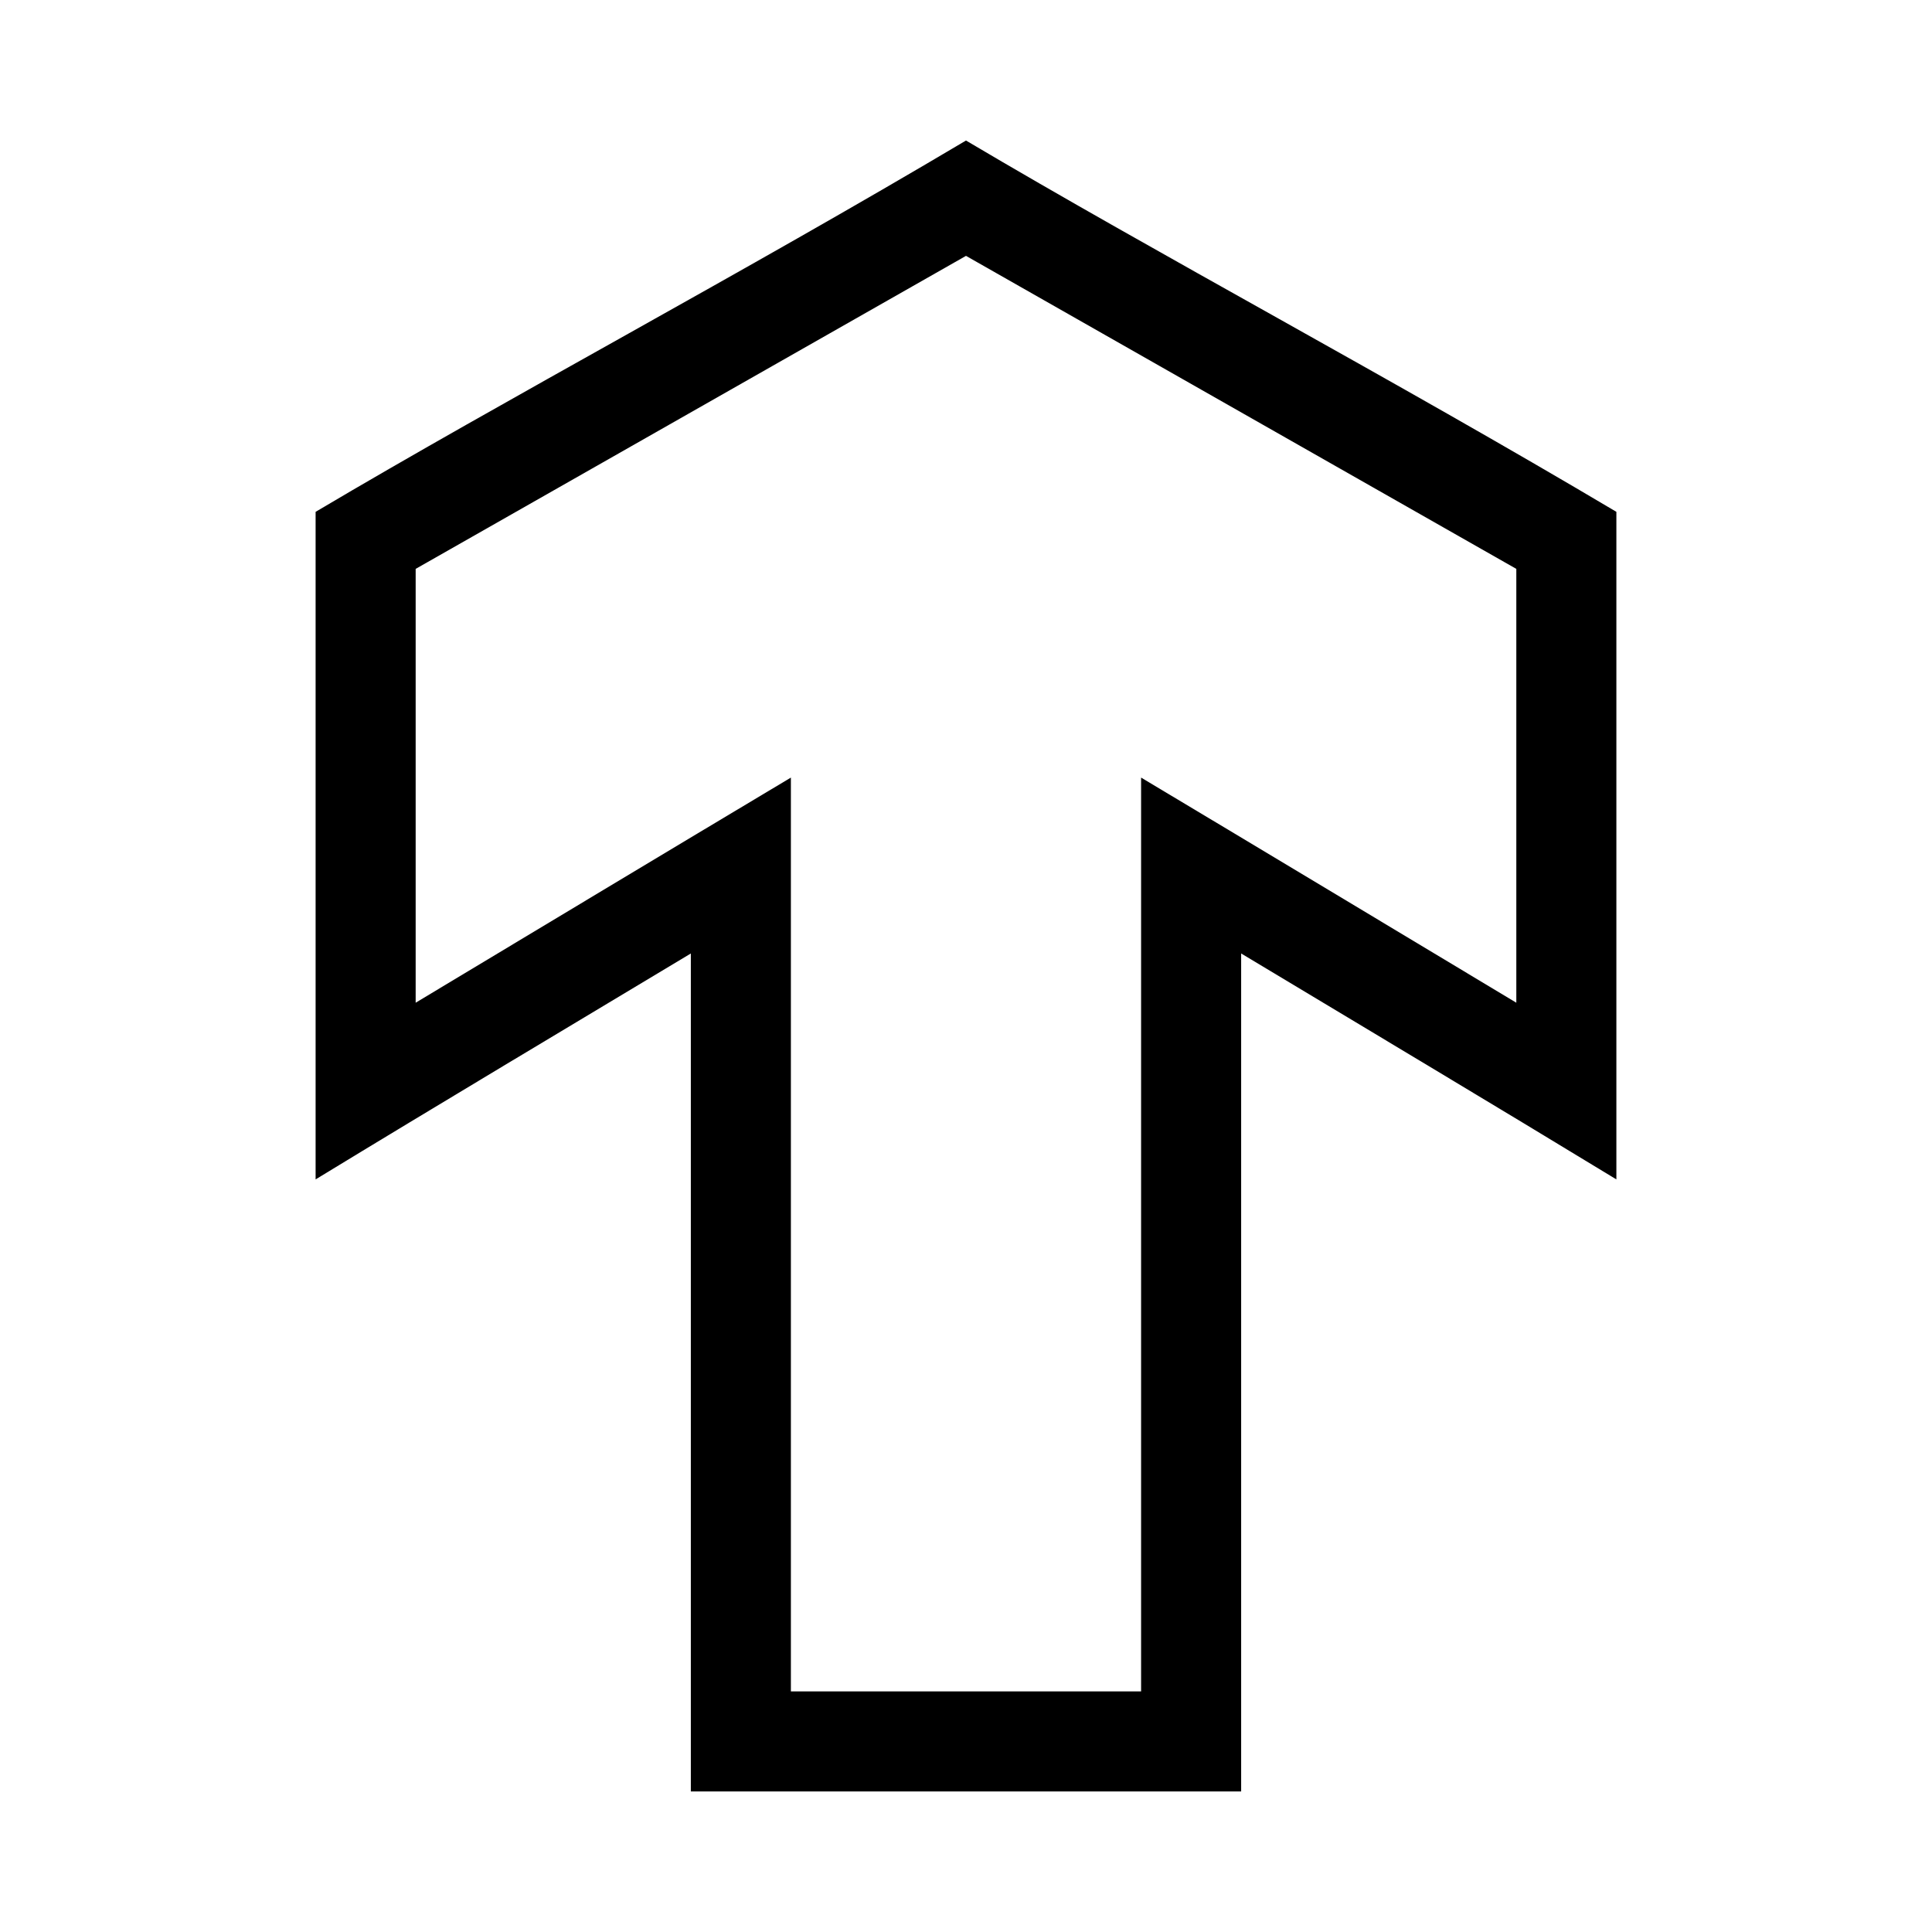
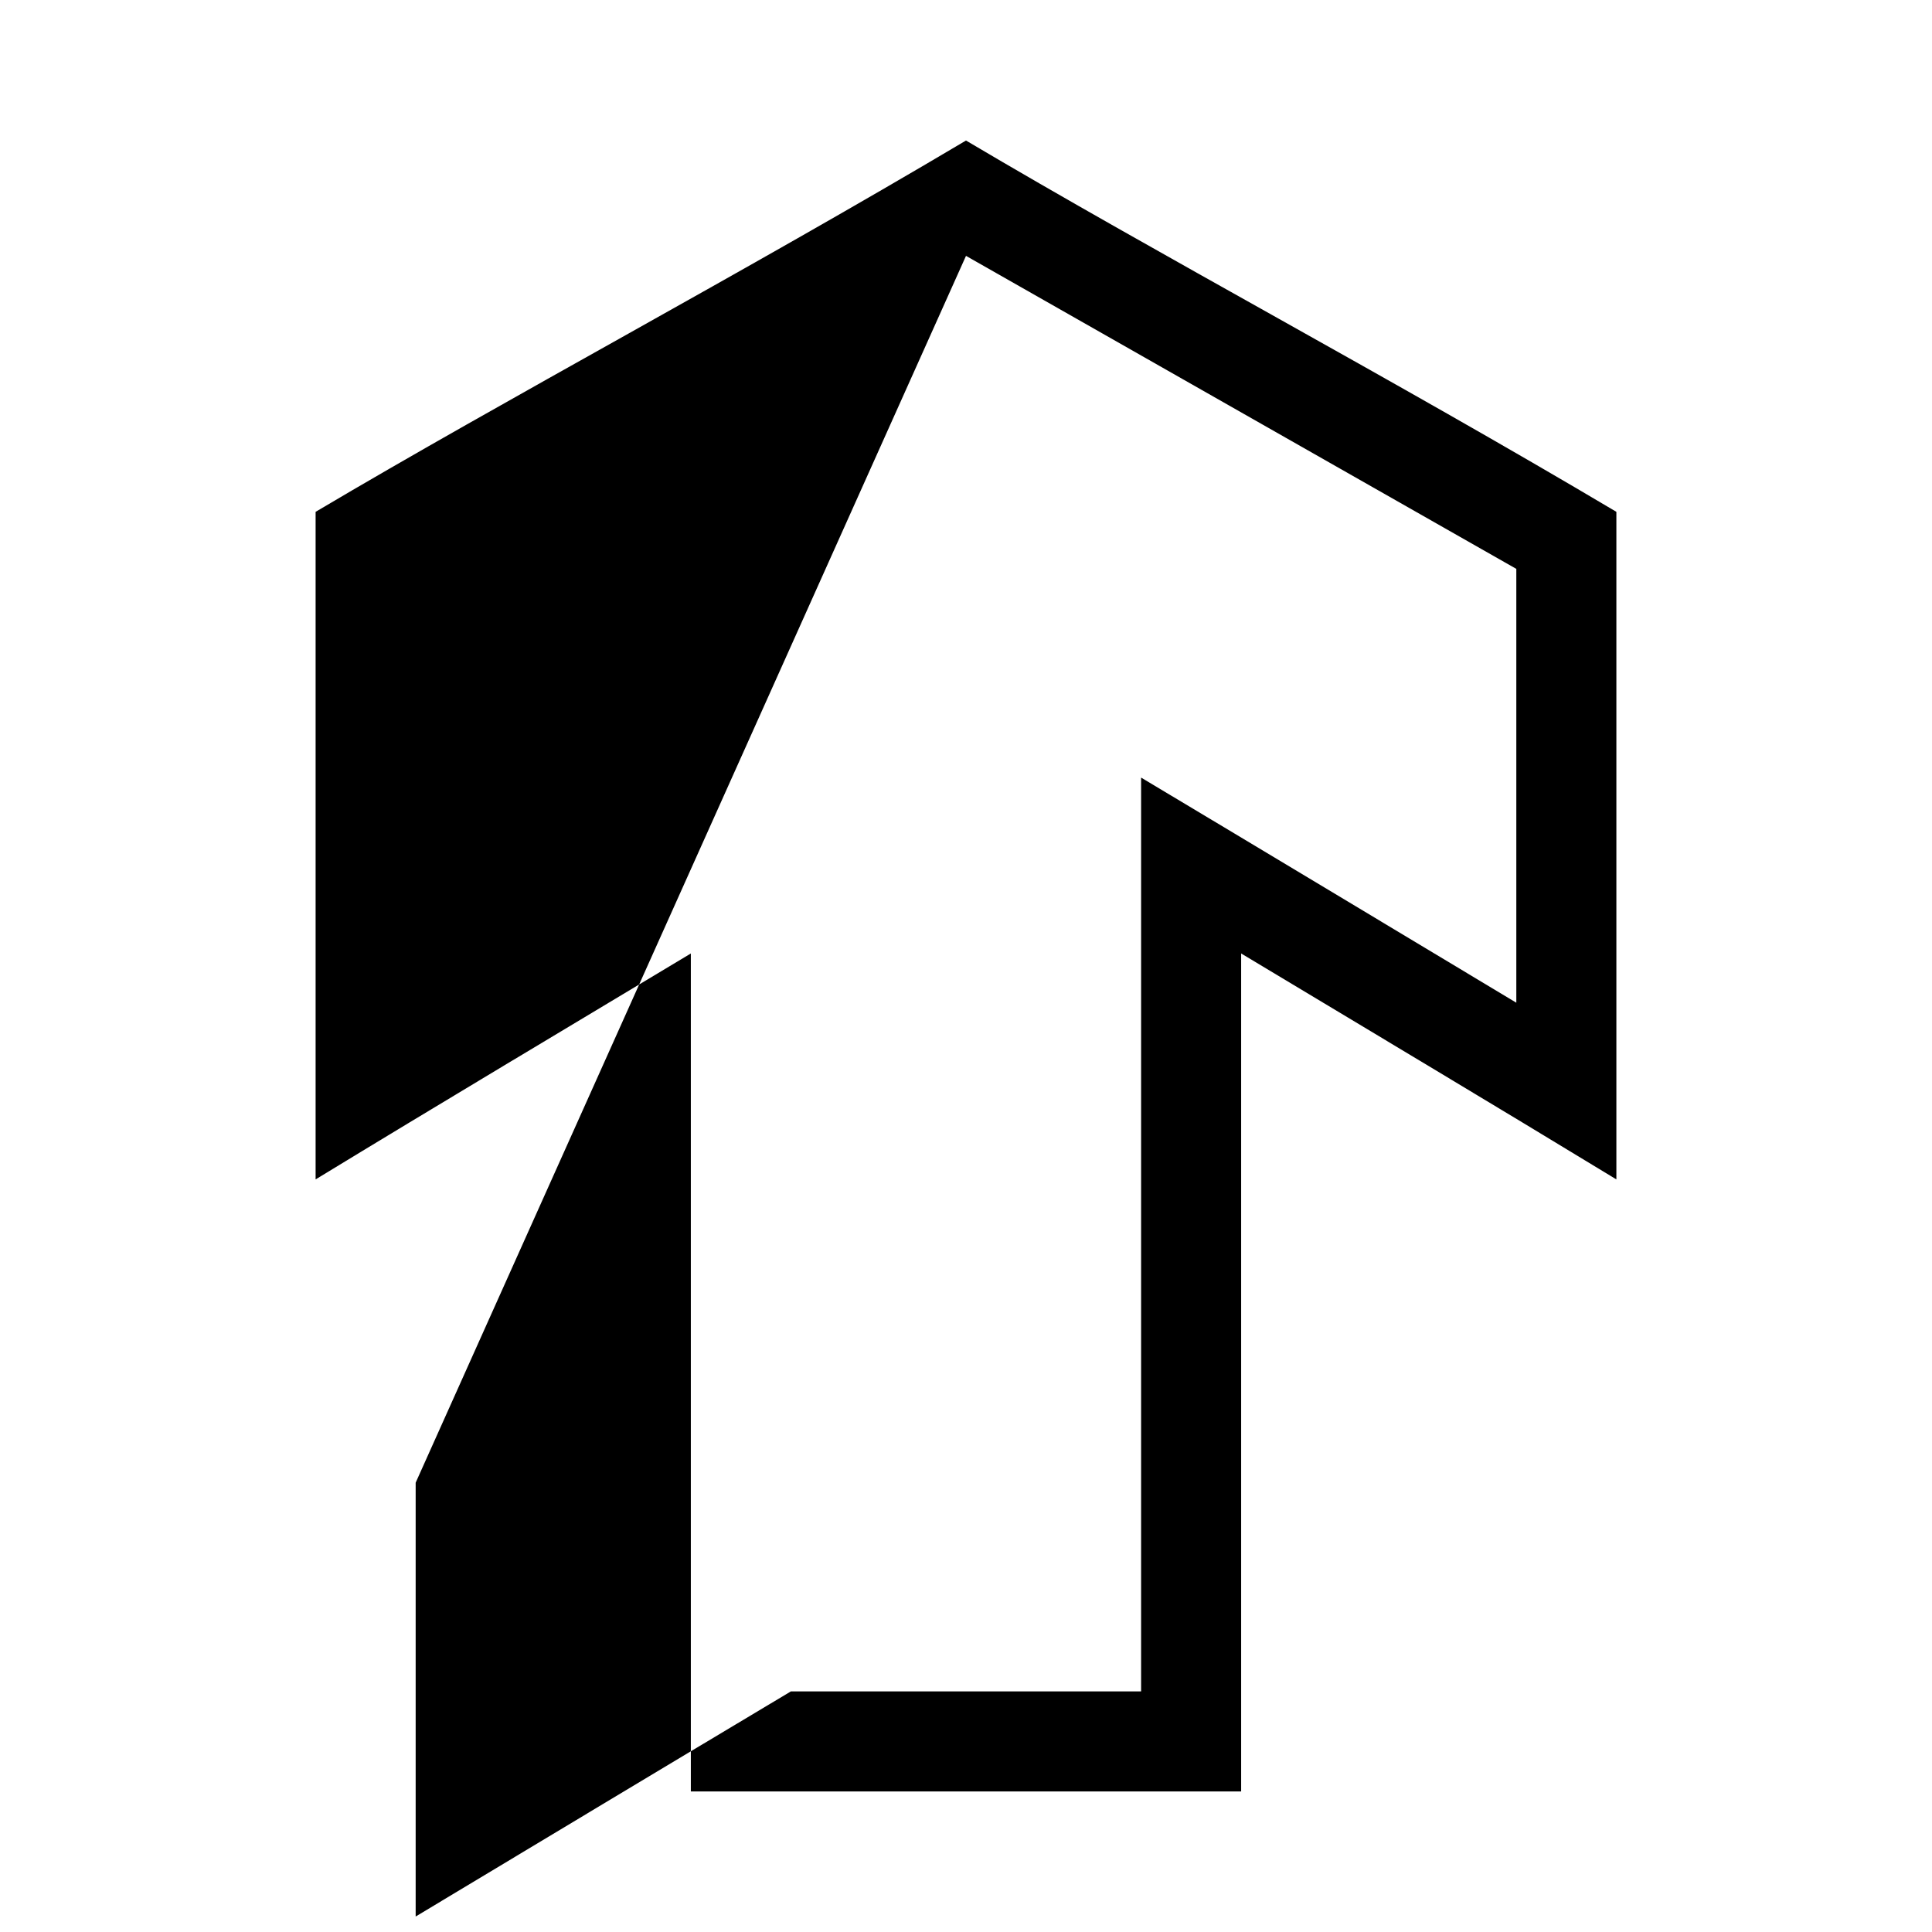
<svg xmlns="http://www.w3.org/2000/svg" fill="#000000" width="800px" height="800px" version="1.1" viewBox="144 144 512 512">
-   <path d="m400 181.24c-59.445 35.312-121.32 68.145-172.36 98.402v176.91c33.039-20.133 66.27-39.949 99.438-59.871v222.07h145.84v-222.07c33.164 19.922 66.383 39.762 99.438 59.871v-176.91c-59.445-35.312-121.32-68.145-172.36-98.402zm0 30.566 145.84 82.953v114.97c-33.141-19.898-66.262-39.824-99.438-59.66v242.17h-92.809v-242.17c-33.18 19.828-66.297 39.762-99.438 59.66v-114.97z" />
+   <path d="m400 181.24c-59.445 35.312-121.32 68.145-172.36 98.402v176.91c33.039-20.133 66.27-39.949 99.438-59.871v222.07h145.84v-222.07c33.164 19.922 66.383 39.762 99.438 59.871v-176.91c-59.445-35.312-121.32-68.145-172.36-98.402zm0 30.566 145.84 82.953v114.97c-33.141-19.898-66.262-39.824-99.438-59.66v242.17h-92.809c-33.18 19.828-66.297 39.762-99.438 59.66v-114.97z" />
</svg>